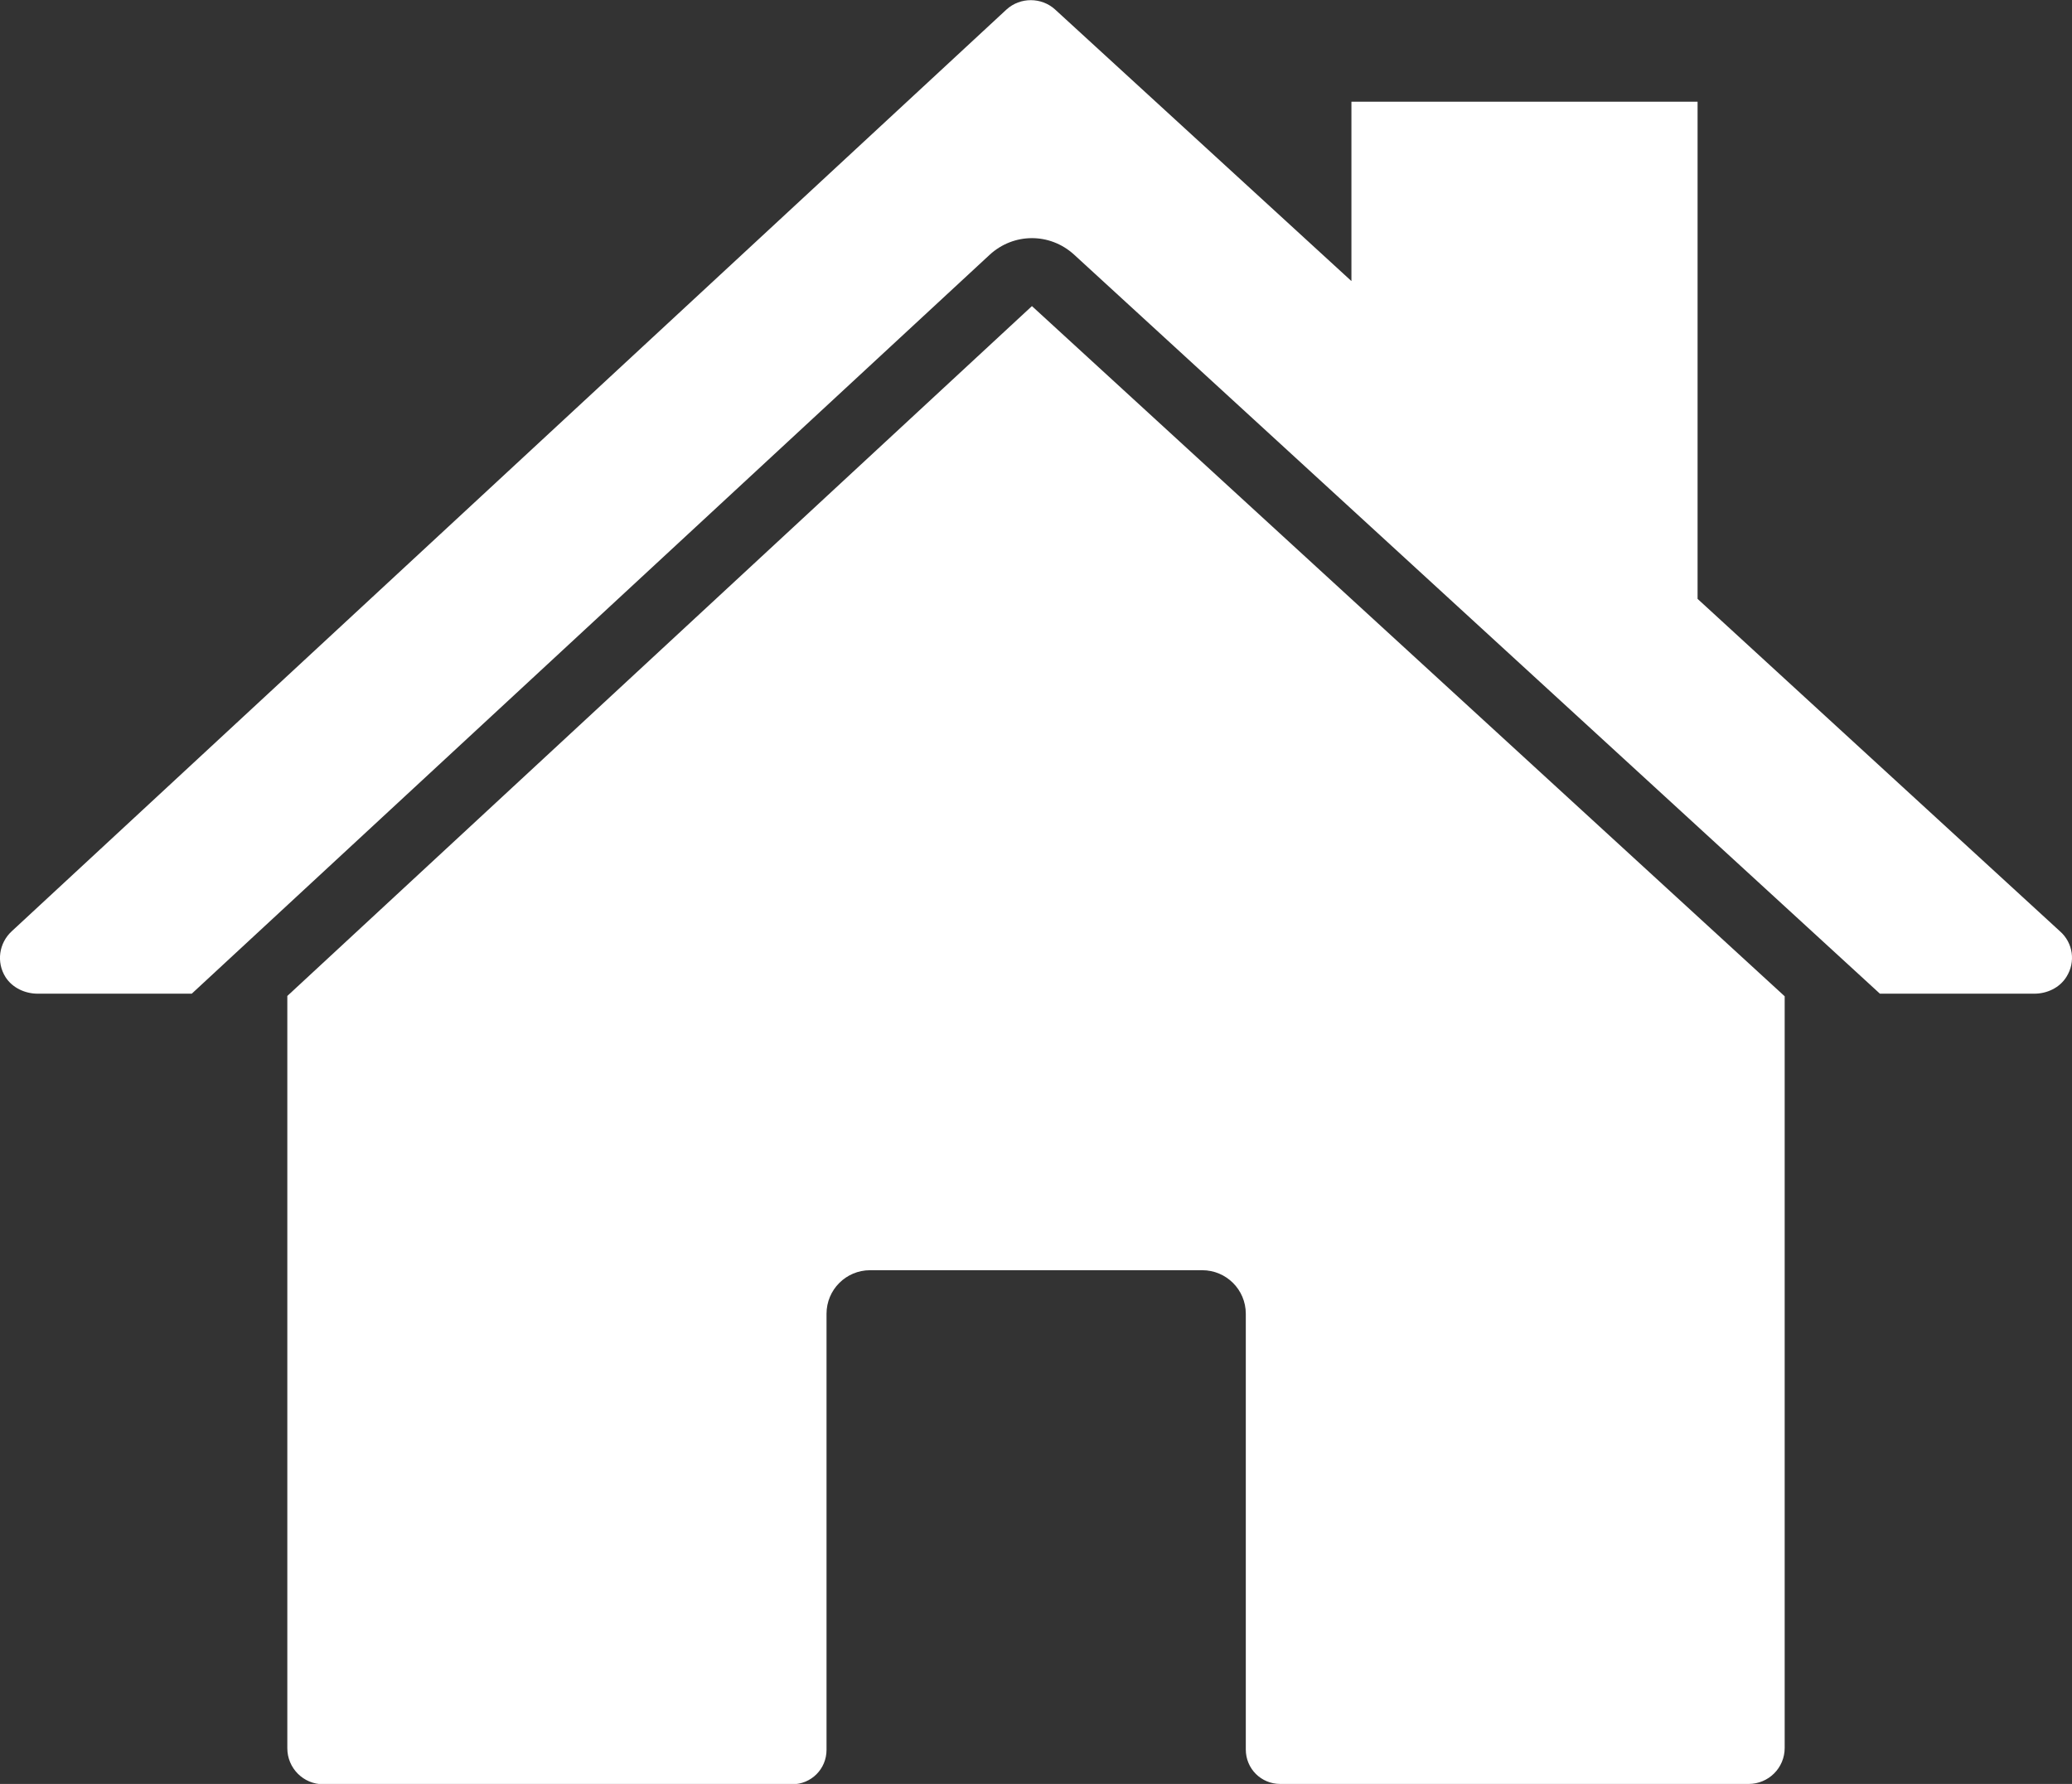
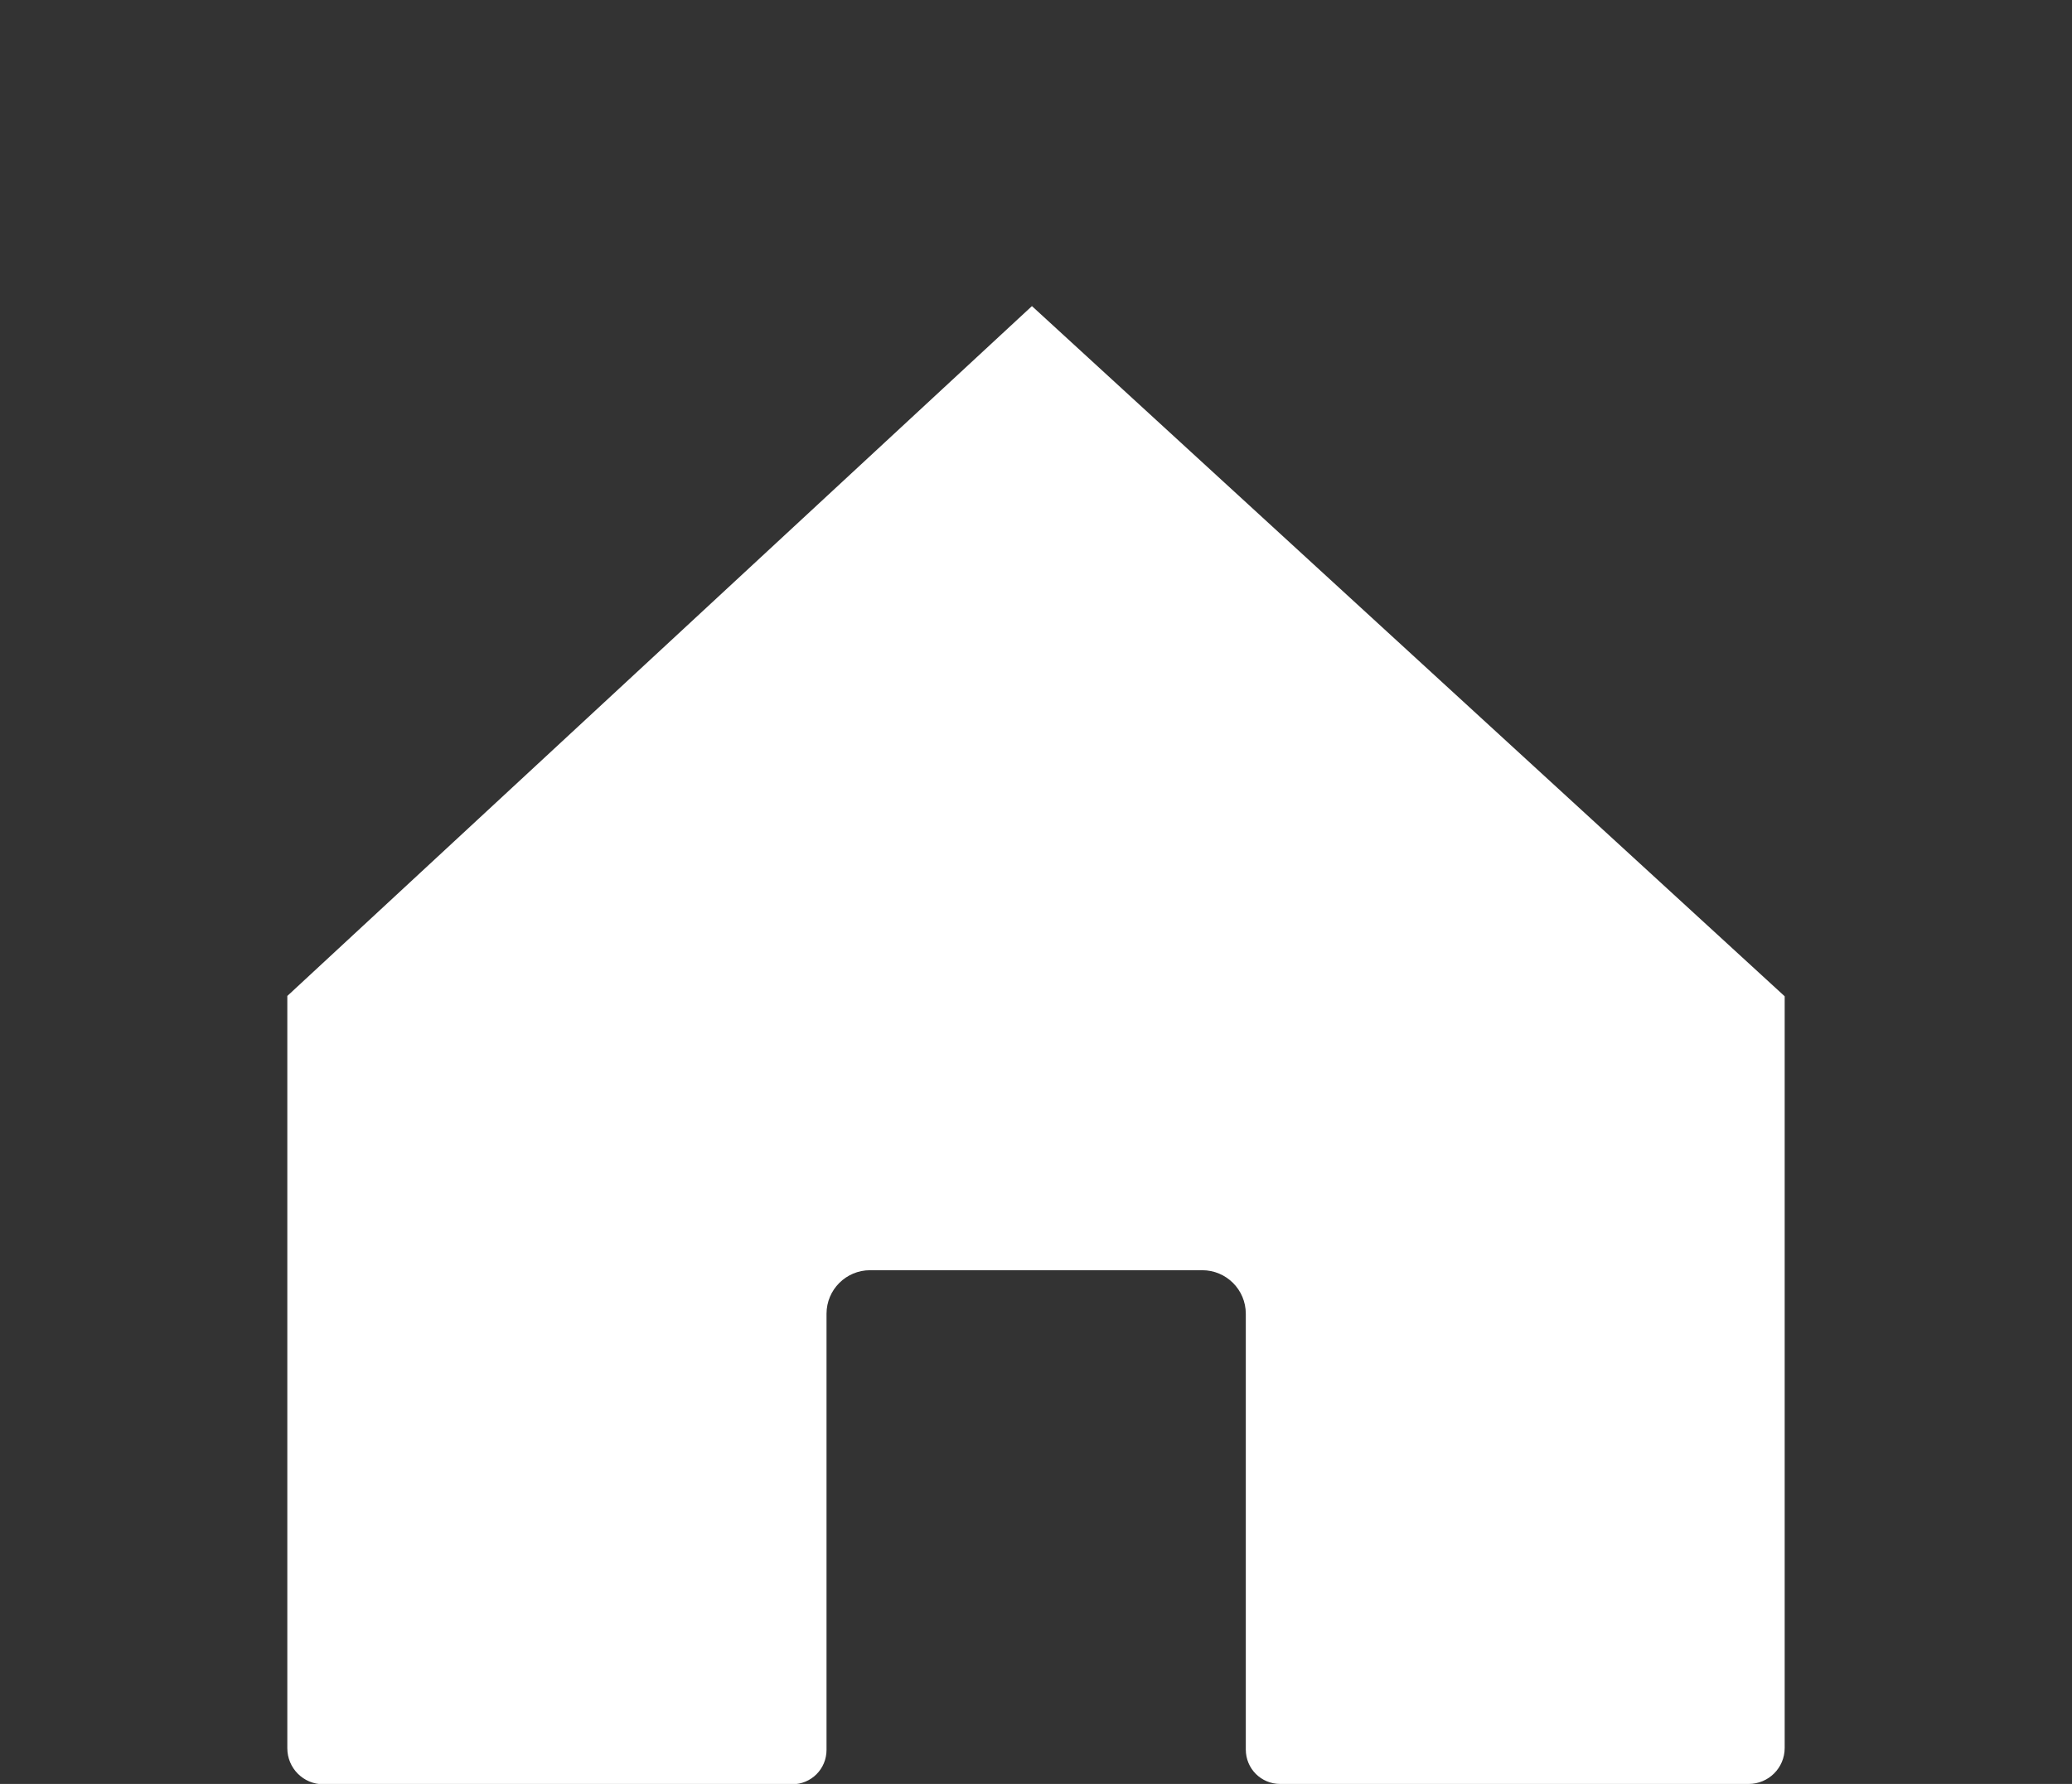
<svg xmlns="http://www.w3.org/2000/svg" version="1.1" id="Layer_1" x="0px" y="0px" viewBox="0 0 637.5 549" style="enable-background:new 0 0 637.5 549;" xml:space="preserve">
  <rect x="0" y="0" width="637.5" height="549" fill="#333333" stroke="none" />
  <style type="text/css">
	.st0{fill:#FFFFFF;}
</style>
  <g>
    <path class="st0" d="M317.5,94.2L88.4,306.5V538c0,6.1,4.9,11.1,11.1,11.1h144.2c5.9,0,10.6-4.7,10.6-10.6V404.3   c0-7.4,6-13.4,13.4-13.4h102.2c7.4,0,13.4,6,13.4,13.4v134.1c0,5.9,4.7,10.6,10.6,10.6H538c6.1,0,11.1-4.9,11.1-11.1V306.6   L317.5,94.2z" />
-     <path class="st0" d="M633.8,286.6L522.3,184.3v-153H415.8v55.2L324.6,2.9c-4.2-3.8-10.7-3.8-14.9,0L3.6,286.6   c-3.9,3.6-4.8,9.5-1.9,14.1c2.1,3.3,6,5.1,9.9,5.1h47.4L304.5,78.4c7.4-6.8,18.5-6.8,25.9-0.1l248,227.5h47.5   c3.9,0,7.8-1.8,9.9-5.2C638.7,296,637.8,290.1,633.8,286.6z" />
  </g>
</svg>